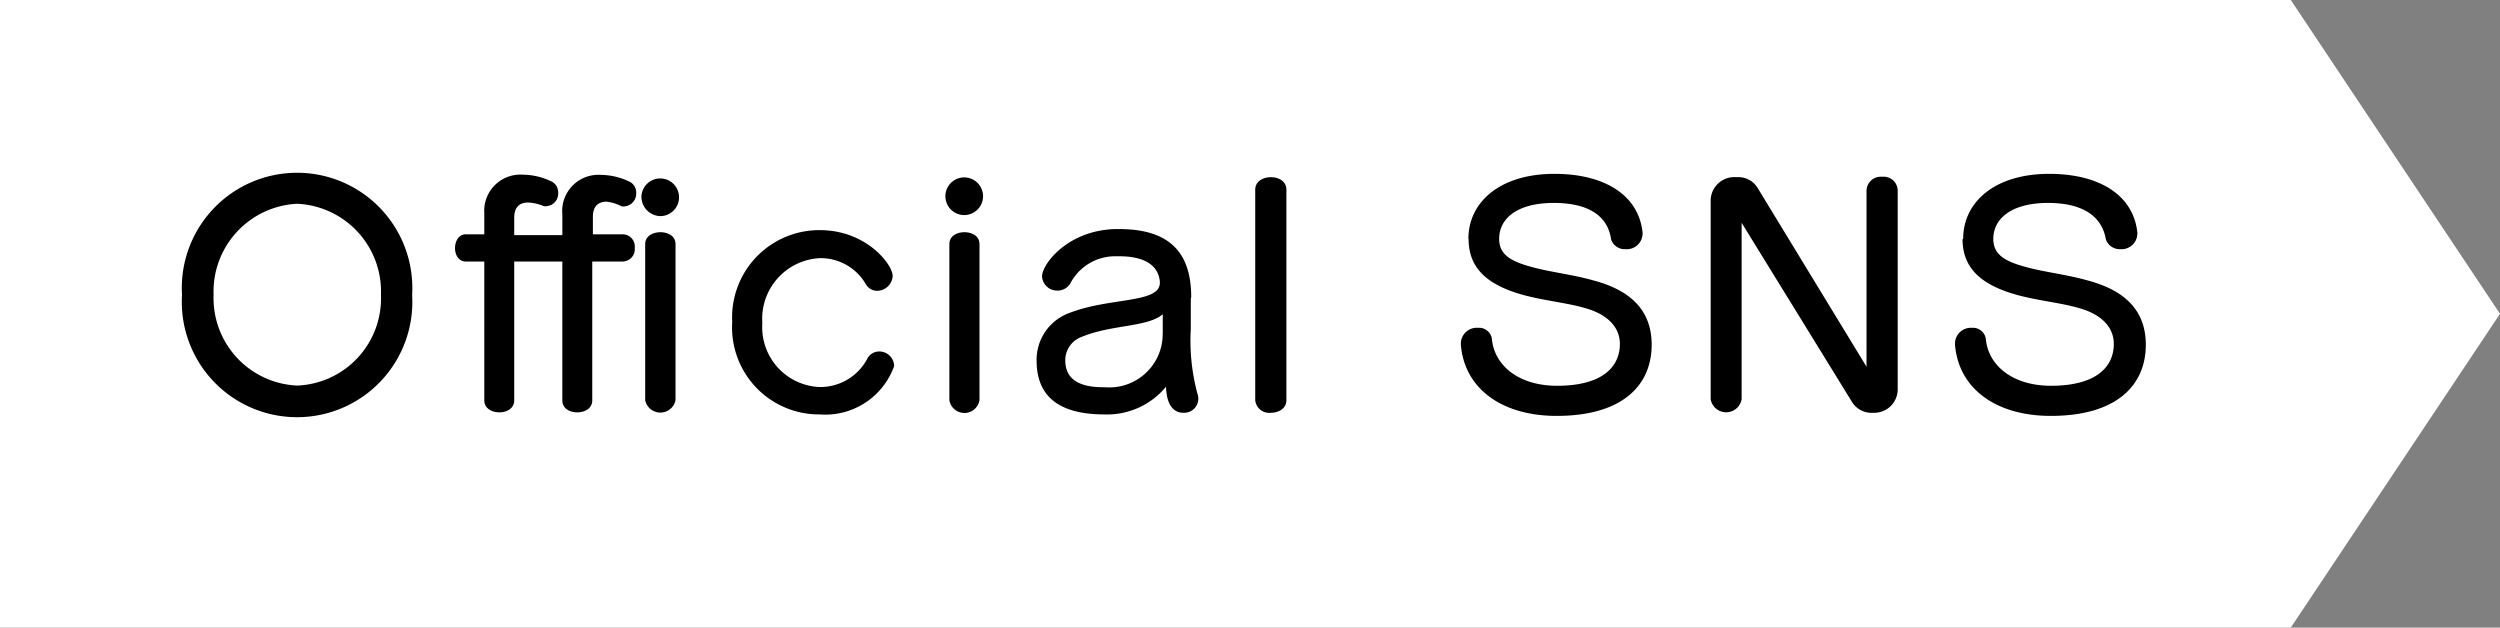
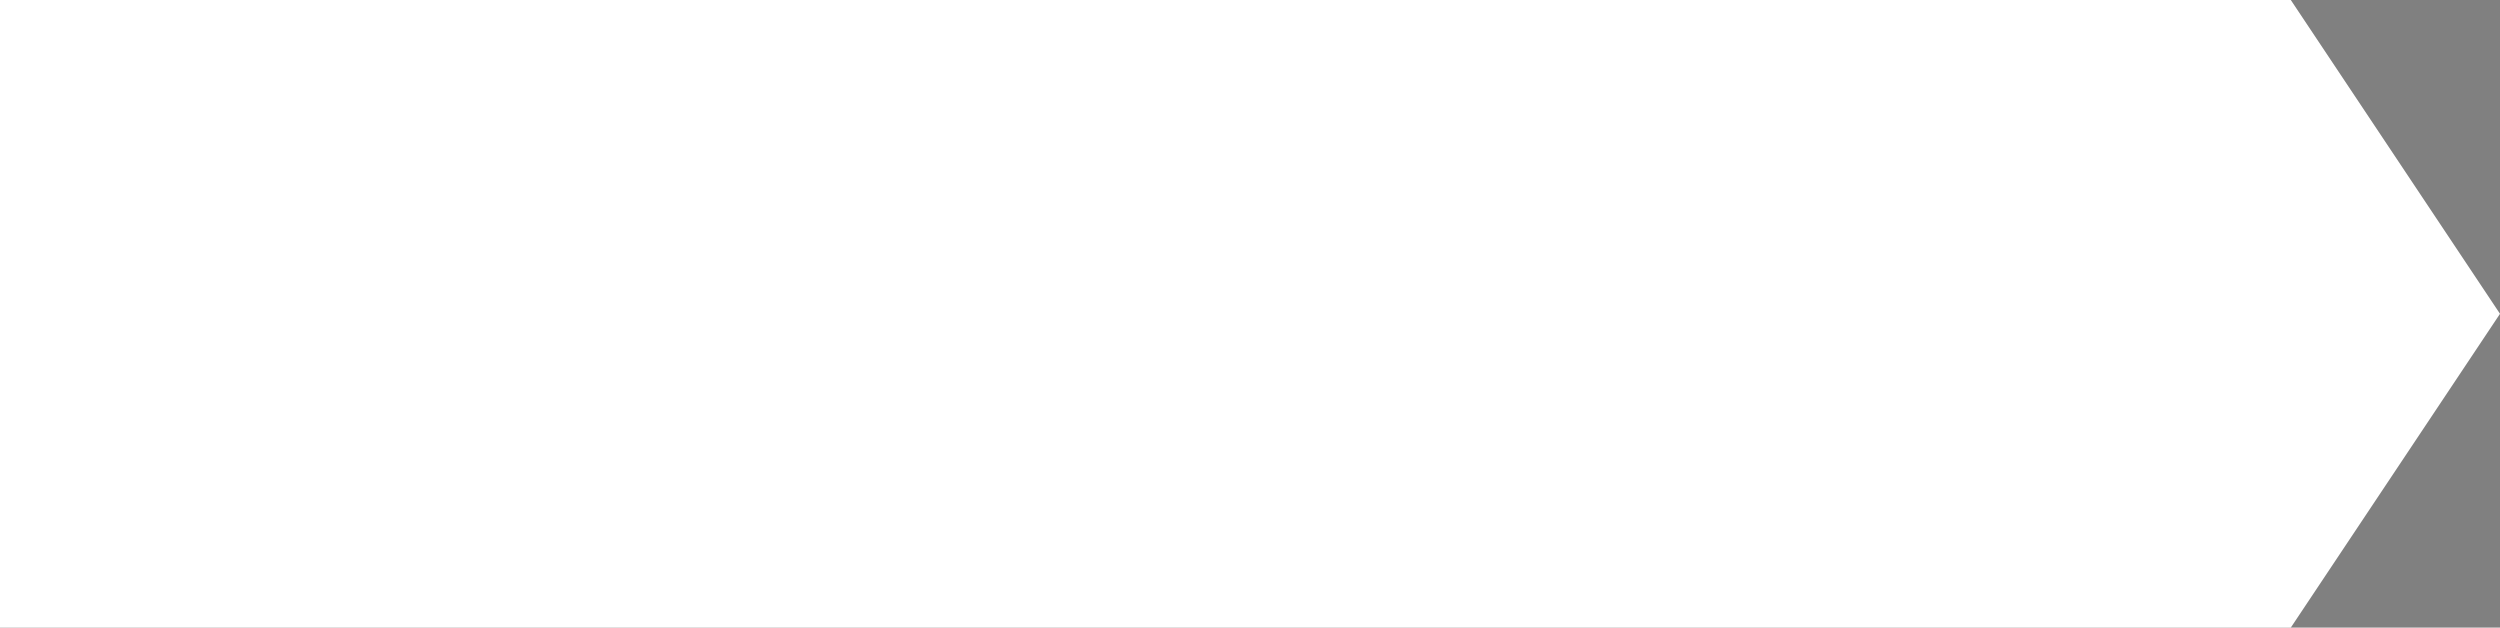
<svg xmlns="http://www.w3.org/2000/svg" width="119.5" height="30">
  <rect width="100%" height="100%" fill="#808080" stroke="none" />
  <g data-name="レイヤー 2">
    <g data-name="サイドカラム">
      <path fill="#fff" d="M0 30h109.5l10-15-10-15H0v30z" />
-       <path d="M8.7 14.1a5.51 5.51 0 1111 0 5.51 5.51 0 11-11 0zm9.51 0a4.2 4.2 0 00-4-4.36 4.2 4.2 0 00-4 4.36 4.18 4.18 0 004 4.33 4.17 4.17 0 004-4.33zm8.67-1.6h-2.3v6.64c0 .38-.35.57-.71.57s-.72-.19-.72-.57V12.5h-.89c-.34 0-.51-.32-.51-.64s.17-.66.51-.66h.89v-1A1.73 1.73 0 0125 8.35a3.18 3.18 0 011.33.31.57.57 0 01.35.55.6.6 0 01-.52.64.42.42 0 01-.18 0 2.1 2.1 0 00-.74-.17c-.41 0-.66.23-.66.72v.84h2.3v-1a1.73 1.73 0 011.85-1.88 3.18 3.18 0 011.33.31.57.57 0 01.35.55.61.61 0 01-.52.64.37.37 0 01-.18 0 2.1 2.1 0 00-.71-.22c-.41 0-.66.23-.66.72v.84h1.44a.58.58 0 01.56.64.59.59 0 01-.56.66h-1.47v6.64c0 .38-.35.57-.72.57s-.71-.19-.71-.57zm3.78-3.12a.9.9 0 11.9.95.93.93 0 01-.9-.95zm.18 2.29c0-.39.37-.57.73-.57s.72.18.72.57v7.46a.74.74 0 01-1.45 0zm8.34 8.14A4.16 4.16 0 0135 15.39 4.17 4.17 0 0139.18 11c2.24 0 3.49 1.65 3.49 2.19a.75.75 0 01-.74.71.62.62 0 01-.54-.31 2.49 2.49 0 00-2.21-1.25 2.9 2.9 0 00-2.74 3.1 2.86 2.86 0 002.74 3.06 2.54 2.54 0 002.28-1.36.64.64 0 01.56-.34.71.71 0 01.72.7 3.5 3.5 0 01-3.56 2.31zm6.01-10.43a.9.9 0 111.8 0 .9.9 0 11-1.8 0zm.19 2.29c0-.39.36-.57.72-.57s.72.18.72.57v7.46a.73.73 0 01-1.44 0zm11.54 2.61v1.43a9.81 9.81 0 00.31 3.08.84.84 0 01.05.29.68.68 0 01-.73.65c-.28 0-.75-.16-.81-1.14a.45.45 0 010-.11 3.65 3.65 0 01-2.94 1.33c-1.84 0-3.25-.61-3.25-2.57a2.38 2.38 0 011.62-2.3c1.92-.73 4.27-.44 4.27-1.42v-.07c-.08-.77-.73-1.2-1.94-1.2h-.23a2.41 2.41 0 00-2.11 1.3.71.71 0 01-.61.34.72.72 0 01-.74-.68c0-.58 1.21-2.19 3.48-2.26h.21c2.42 0 3.44 1.14 3.44 3.25zm-1.34 1.6v-.86c-.71.62-2.42.49-3.84 1.07a1.19 1.19 0 00-.82 1.13c0 1.11 1 1.29 1.83 1.29h.07a2.55 2.55 0 002.75-2.35zM60 9.07c0-.41.38-.6.75-.6s.74.19.74.6v10.06c0 .39-.36.6-.74.6a.67.67 0 01-.75-.6zm10.19 2.34c0-1.74 1.5-3.1 4.11-3.1 2.38 0 4 1 4.21 2.76a.51.51 0 010 .17.75.75 0 01-.81.67.68.68 0 01-.69-.47C76.86 10.37 76 9.7 74.27 9.7s-2.61.73-2.61 1.72c0 .77.58 1.09 1.66 1.37.78.21 1.92.35 2.83.61 1.75.46 2.8 1.4 2.8 3.08 0 1.93-1.39 3.4-4.54 3.4-2.61 0-4.4-1.29-4.58-3.39v-.12a.76.76 0 01.82-.7.62.62 0 01.66.51c.11 1.29 1.28 2.26 3.12 2.26 2.17 0 3-.91 3-2 0-.77-.55-1.4-1.65-1.71-.84-.25-1.92-.35-2.93-.62-1.69-.46-2.65-1.24-2.65-2.68zm13.06-.76v8.43a.75.75 0 01-1.48 0V9.62A1.13 1.13 0 0183 8.47a1.08 1.08 0 011 .49l5.22 8.57V9.1a.68.68 0 01.75-.65.67.67 0 01.74.65v9.52a1.12 1.12 0 01-1.18 1.11 1.09 1.09 0 01-1-.51zm10.59.76c0-1.74 1.5-3.1 4.11-3.1 2.38 0 4 1 4.21 2.76a.51.51 0 010 .17.75.75 0 01-.81.67.7.7 0 01-.69-.47c-.18-1.07-1.06-1.74-2.77-1.74s-2.61.73-2.61 1.72c0 .77.58 1.09 1.66 1.37.78.21 1.92.35 2.83.61 1.75.46 2.8 1.4 2.8 3.08 0 1.93-1.39 3.4-4.54 3.4-2.61 0-4.4-1.29-4.58-3.39v-.12a.76.76 0 01.81-.7.62.62 0 01.66.51c.11 1.29 1.28 2.26 3.12 2.26 2.17 0 3-.91 3-2 0-.77-.55-1.4-1.65-1.71-.84-.25-1.92-.35-2.93-.62-1.69-.46-2.65-1.24-2.65-2.68z" />
    </g>
  </g>
</svg>